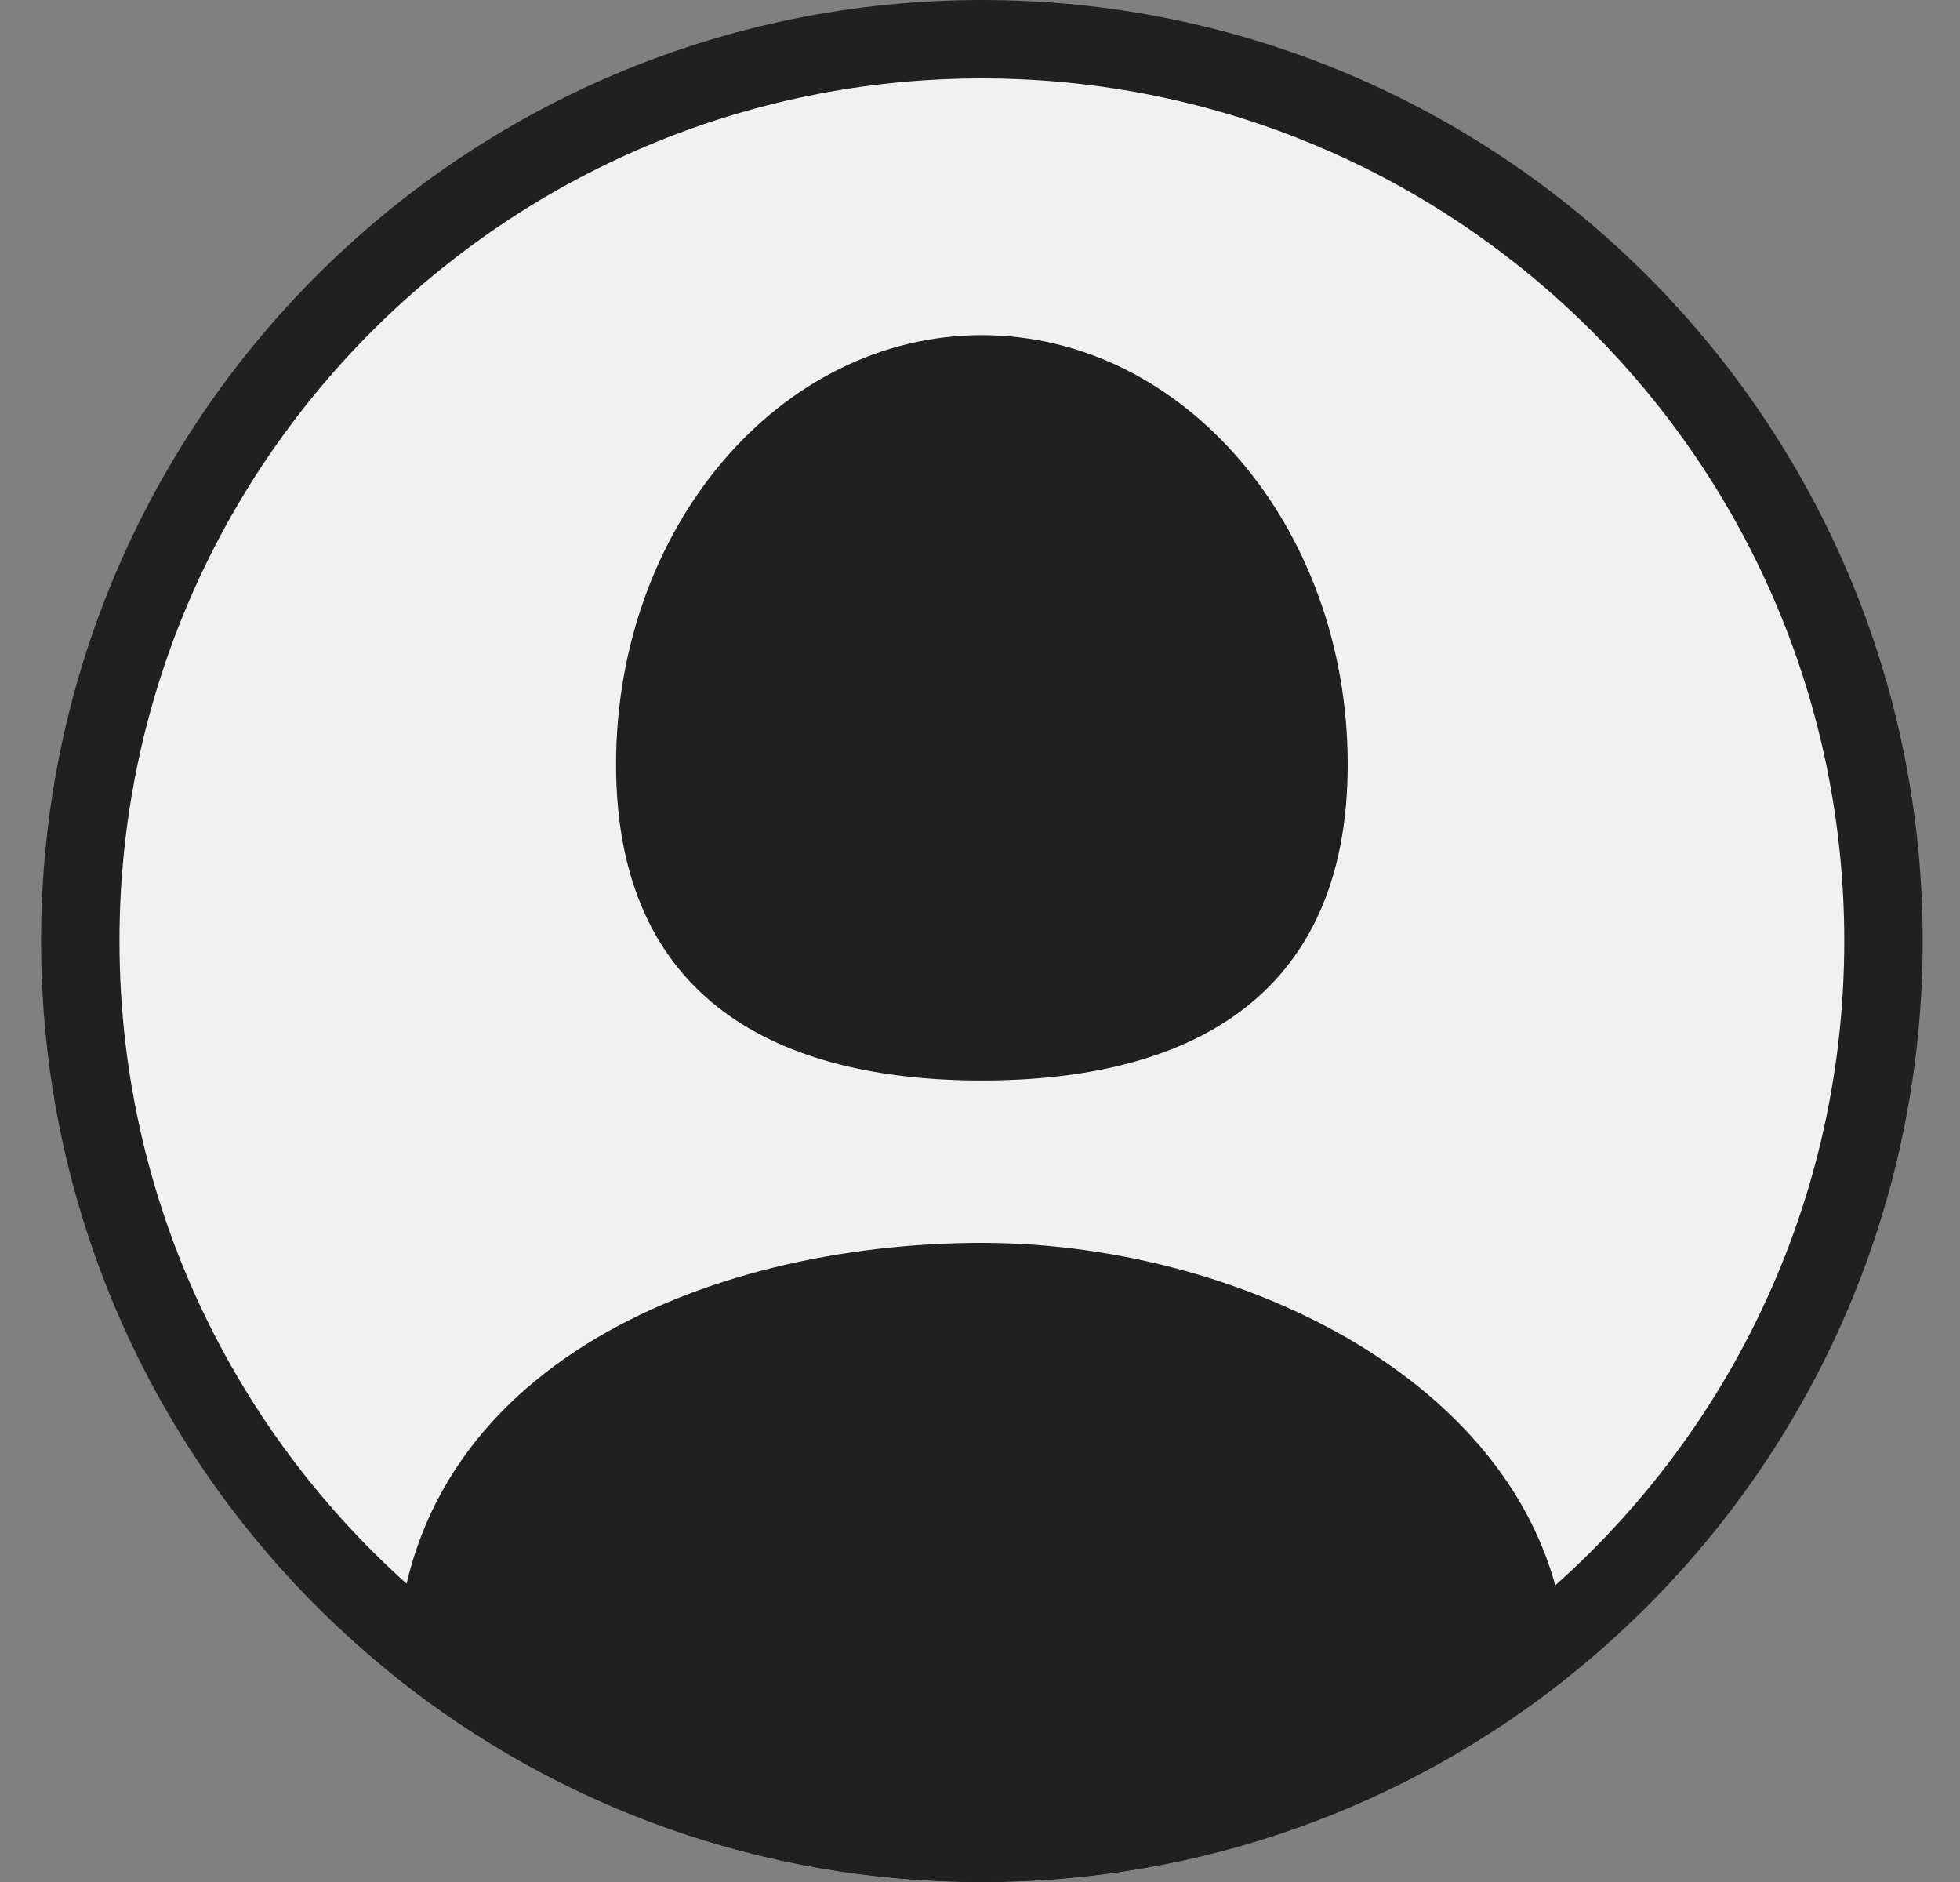
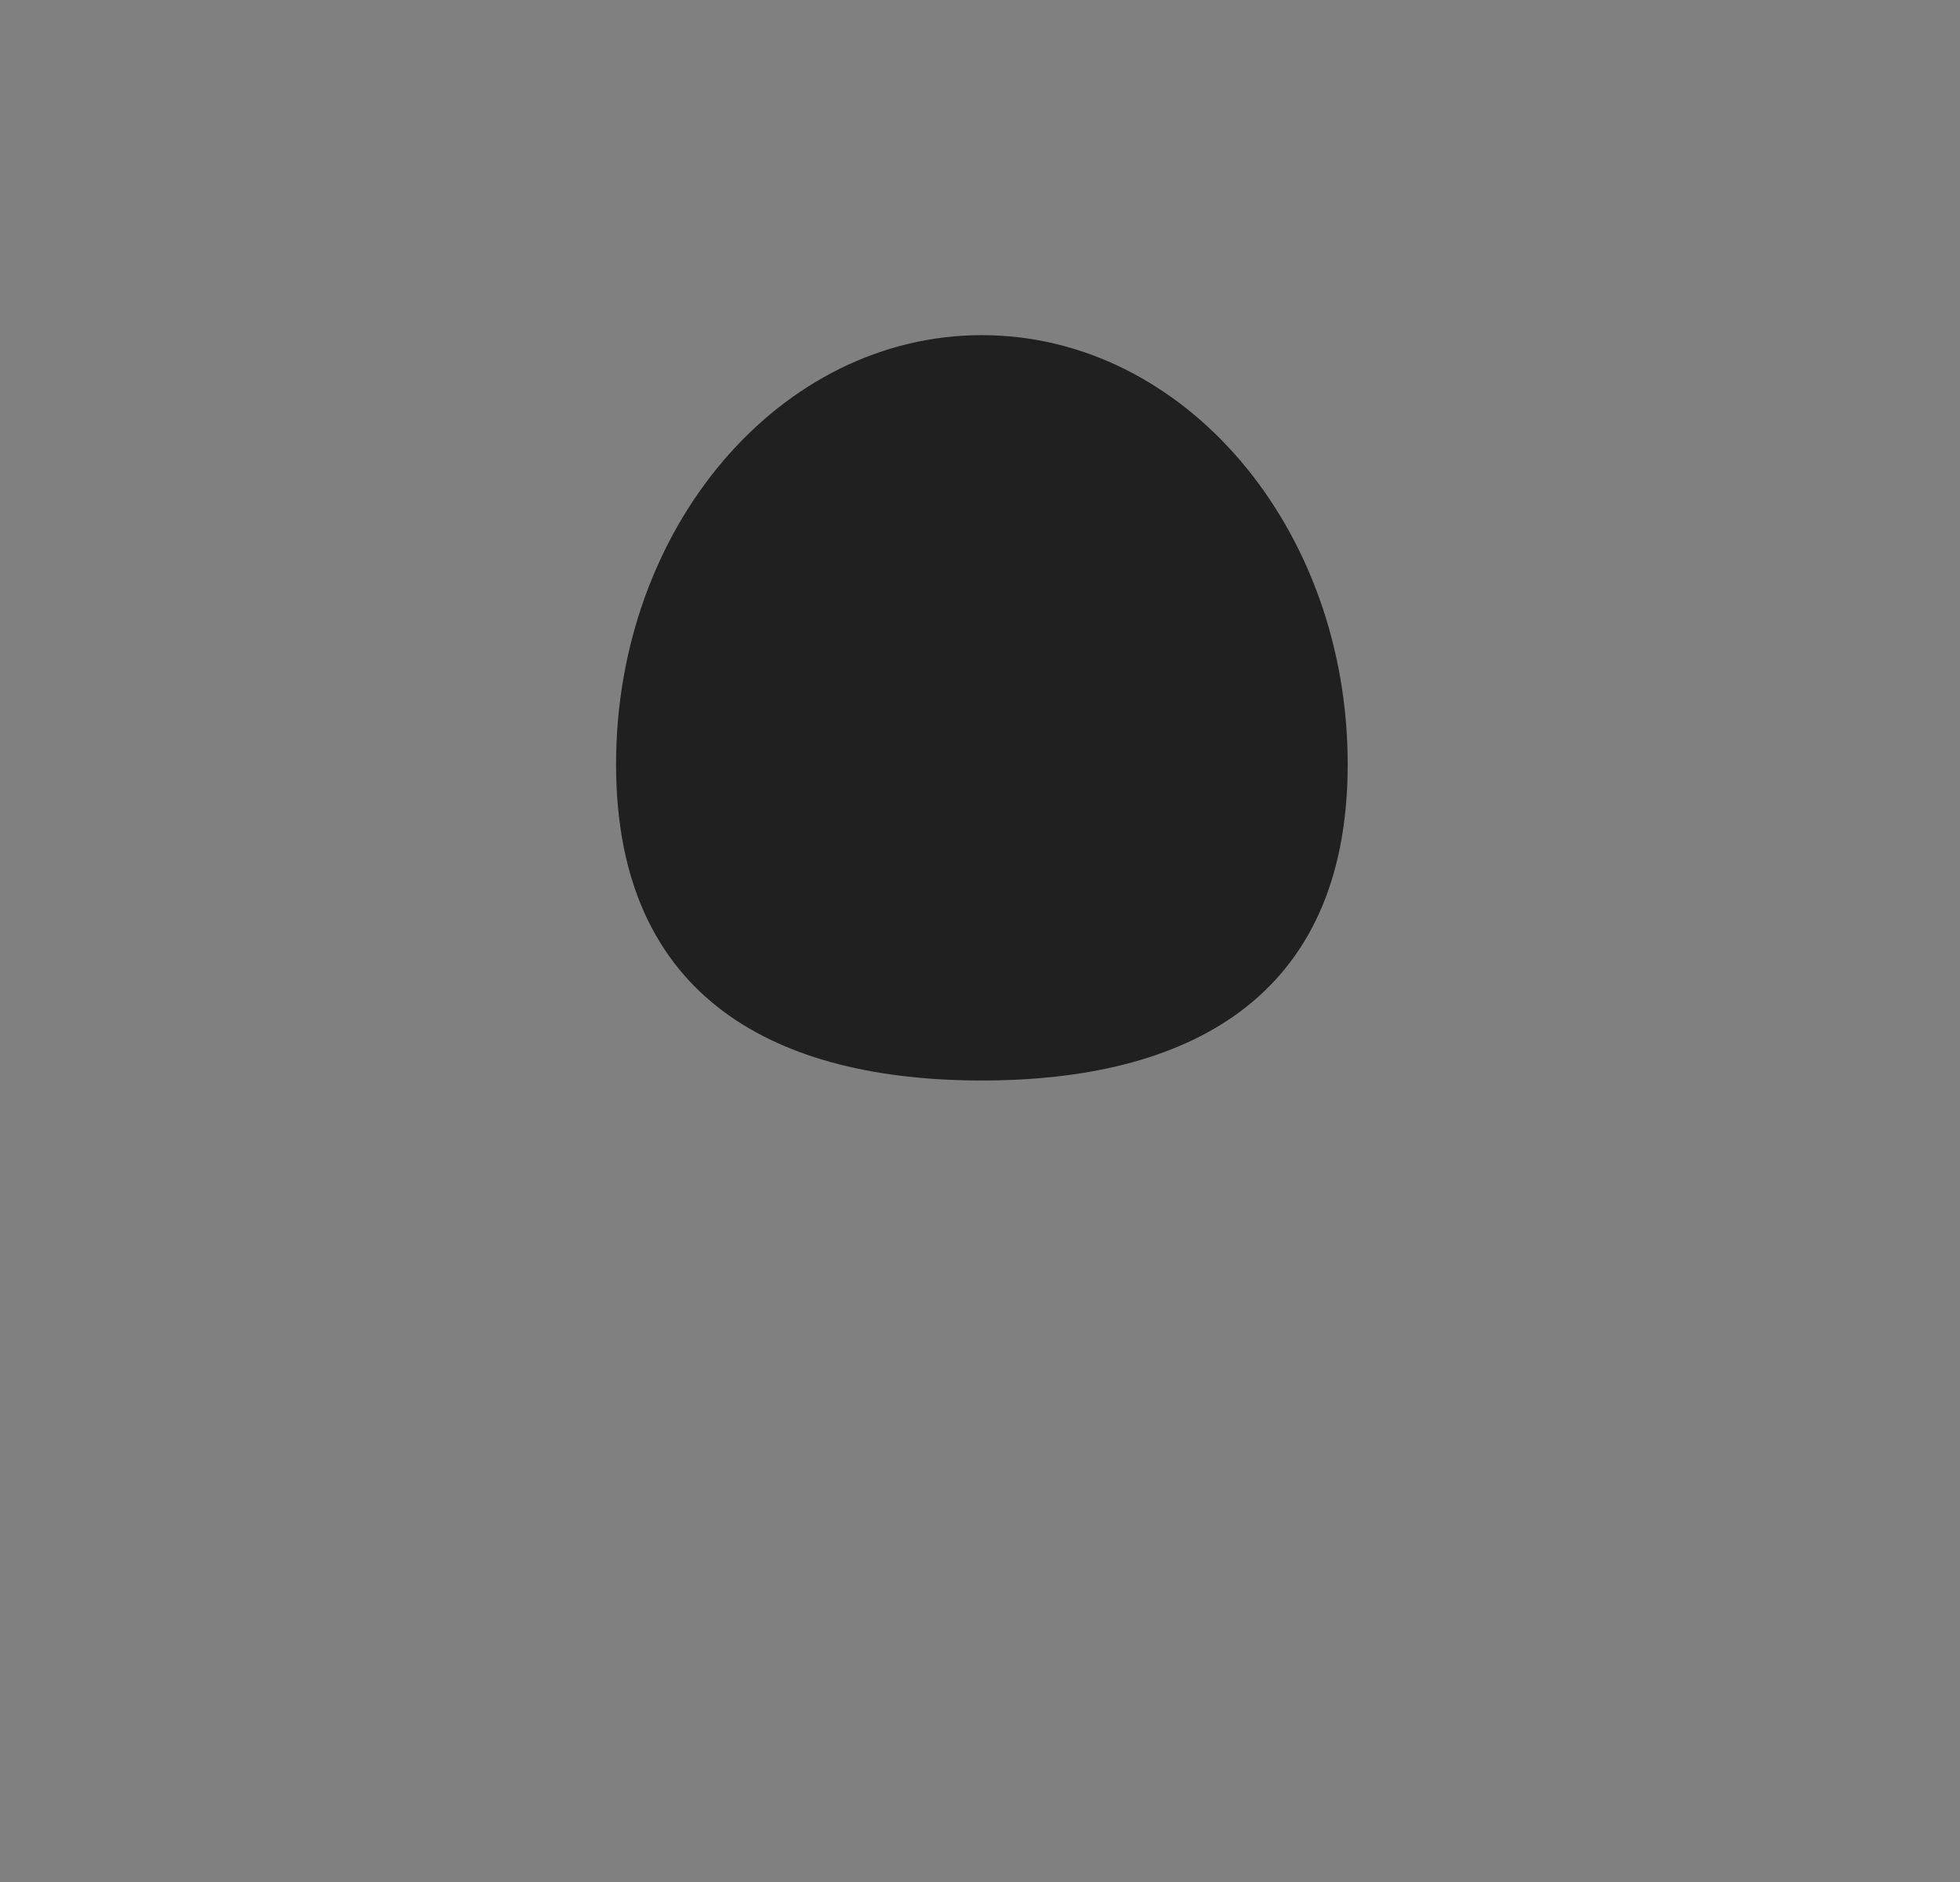
<svg xmlns="http://www.w3.org/2000/svg" width="25" height="24" viewBox="0 0 25 24" fill="none">
  <rect x="0" y="0" width="25" height="24" fill="#808080" stroke="none" />
  <g clip-path="url(#clip0_1159_4140)">
-     <path d="M19.684 21L19.684 21C17.719 22.565 15.231 23.5 12.524 23.5C9.816 23.5 7.328 22.565 5.364 21L5.364 21C2.718 18.892 1.024 15.644 1.024 12C1.024 5.649 6.172 0.5 12.524 0.5C18.875 0.5 24.024 5.649 24.024 12C24.024 15.644 22.329 18.892 19.684 21Z" fill="#F1F1F1" stroke="#202020" />
    <path d="M17.19 9.747C17.19 12.769 15.101 13.779 12.524 13.779C9.947 13.779 7.858 12.769 7.858 9.747C7.858 6.724 9.947 4.274 12.524 4.274C15.101 4.274 17.19 6.724 17.19 9.747Z" fill="#202020" />
-     <path d="M19.995 21.391C17.945 23.024 15.348 24 12.524 24C9.699 24 7.102 23.024 5.052 21.391C5.052 17.469 9 15.85 12.524 15.85C16.047 15.85 19.995 17.894 19.995 21.391Z" fill="#202020" />
  </g>
  <defs>
    <clipPath id="clip0_1159_4140">
      <rect width="24" height="24" fill="white" transform="translate(0.524)" />
    </clipPath>
  </defs>
</svg>